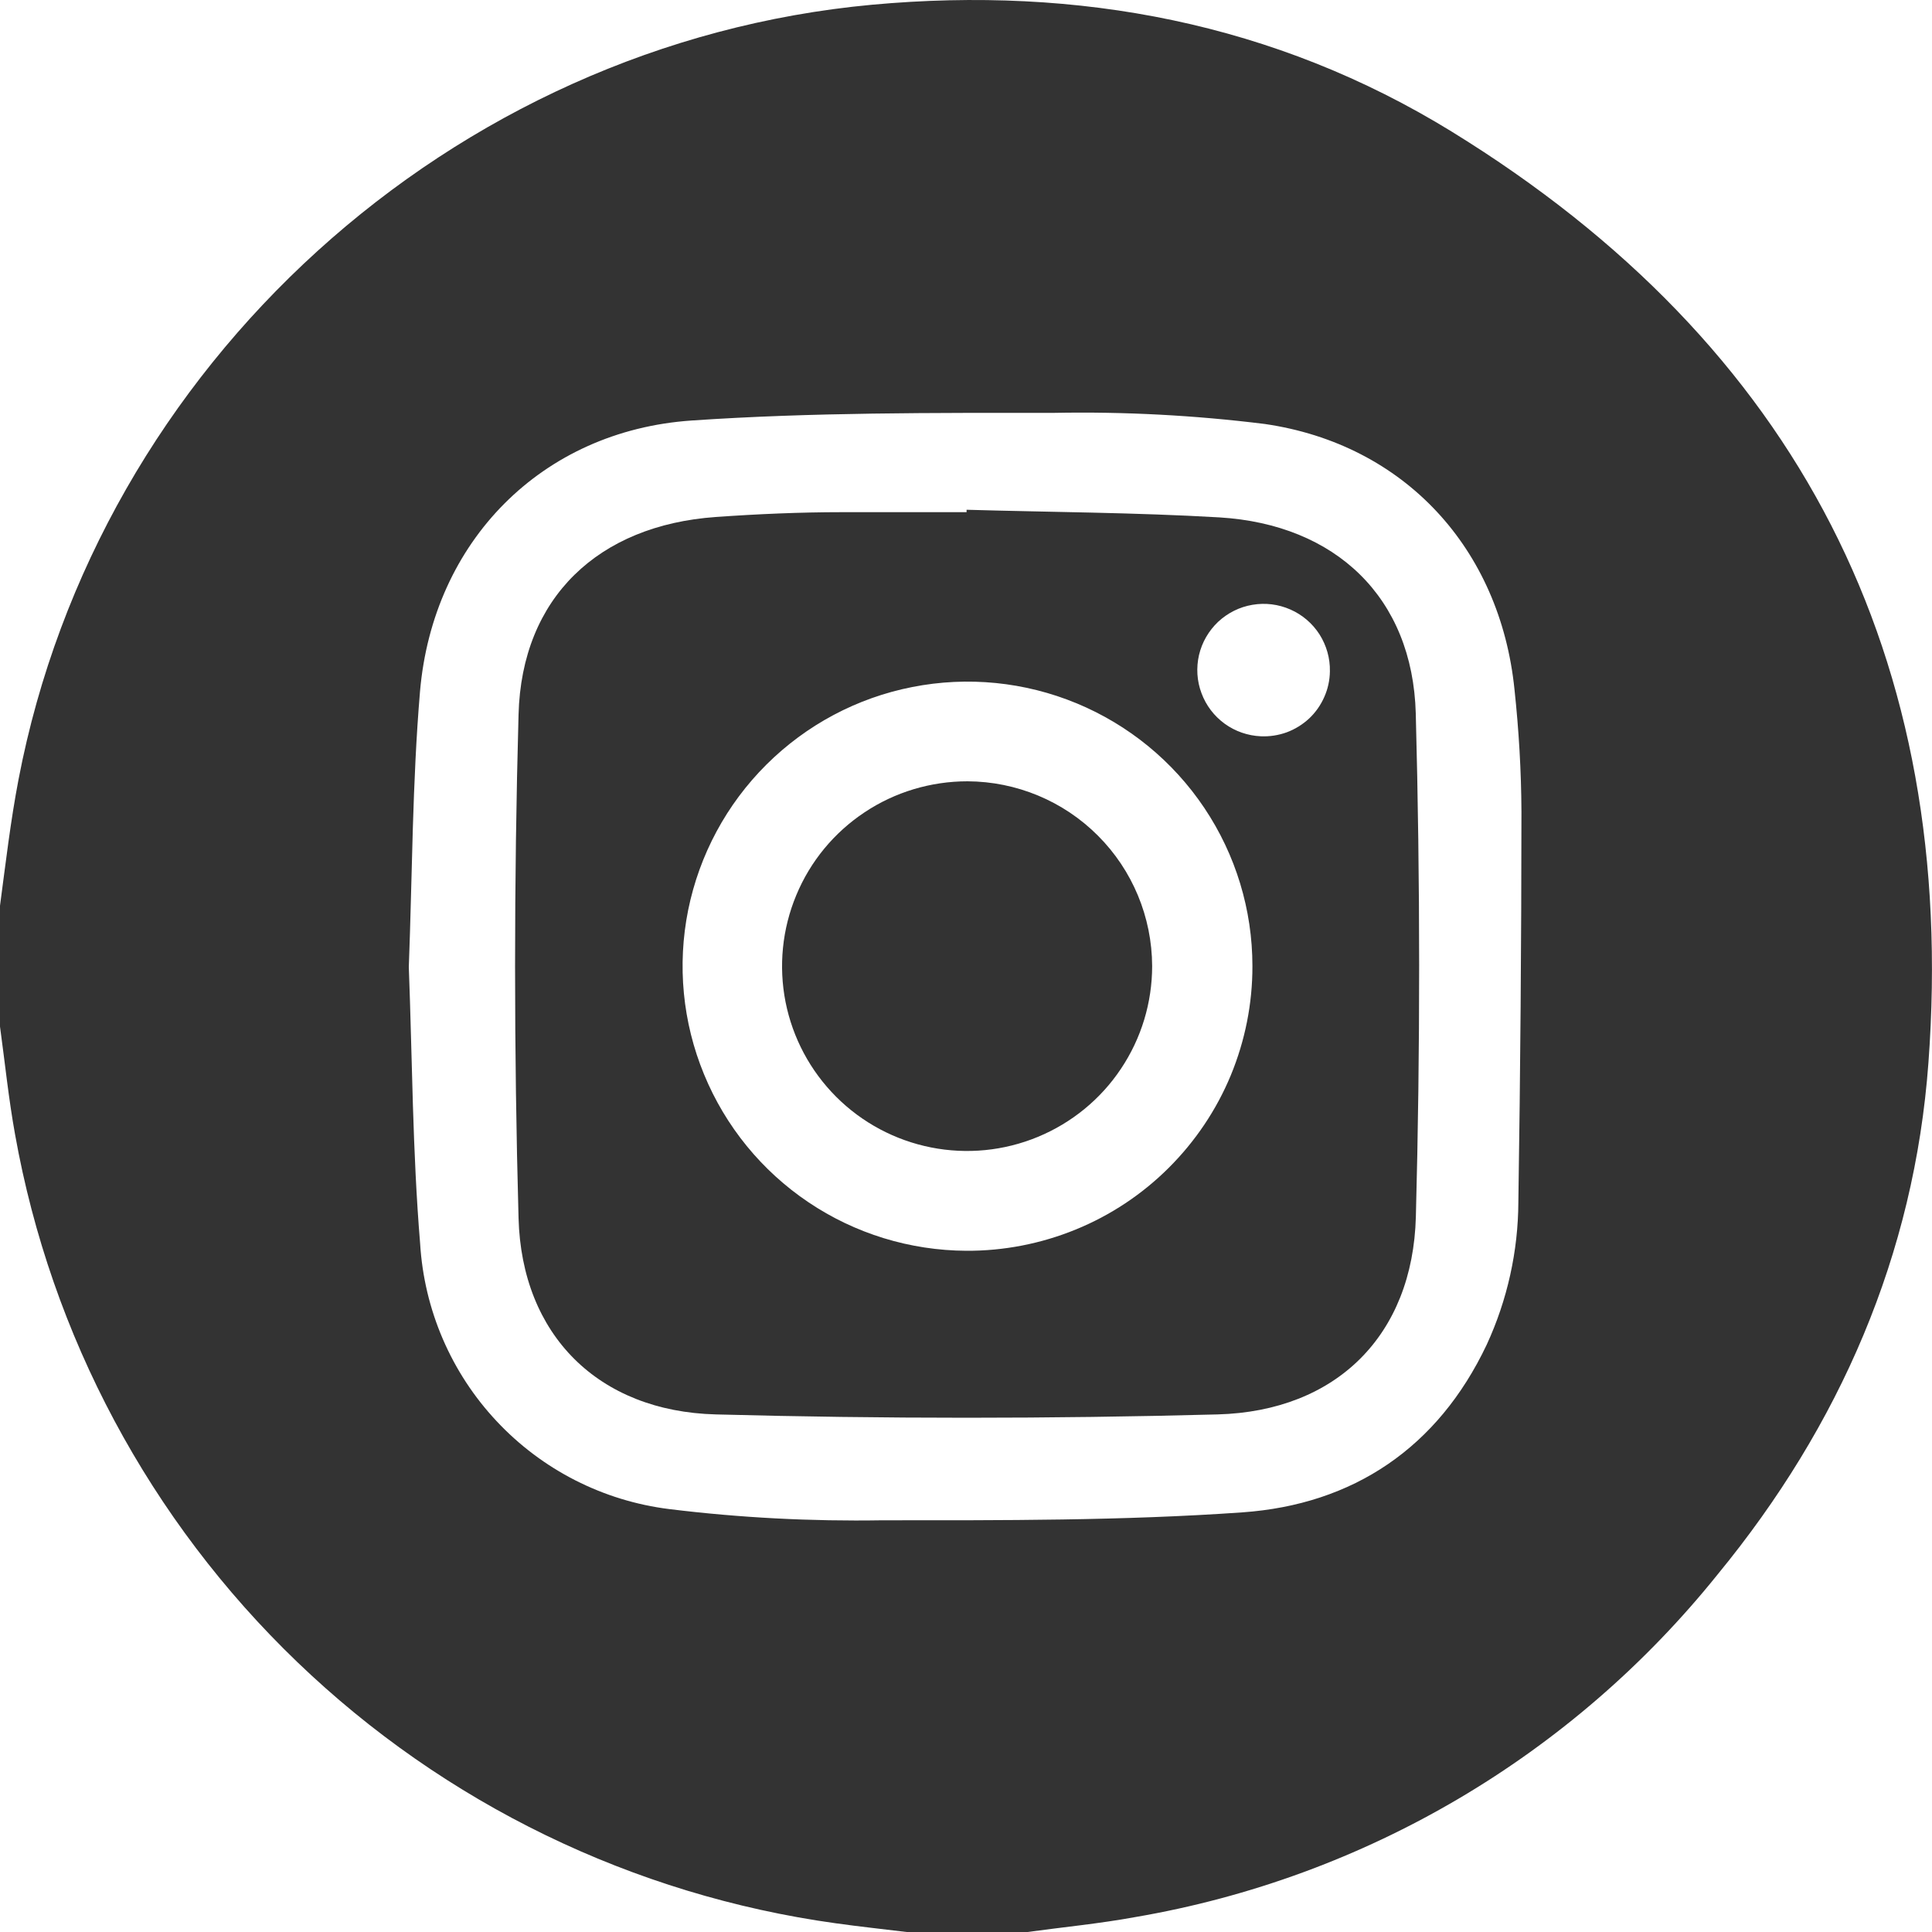
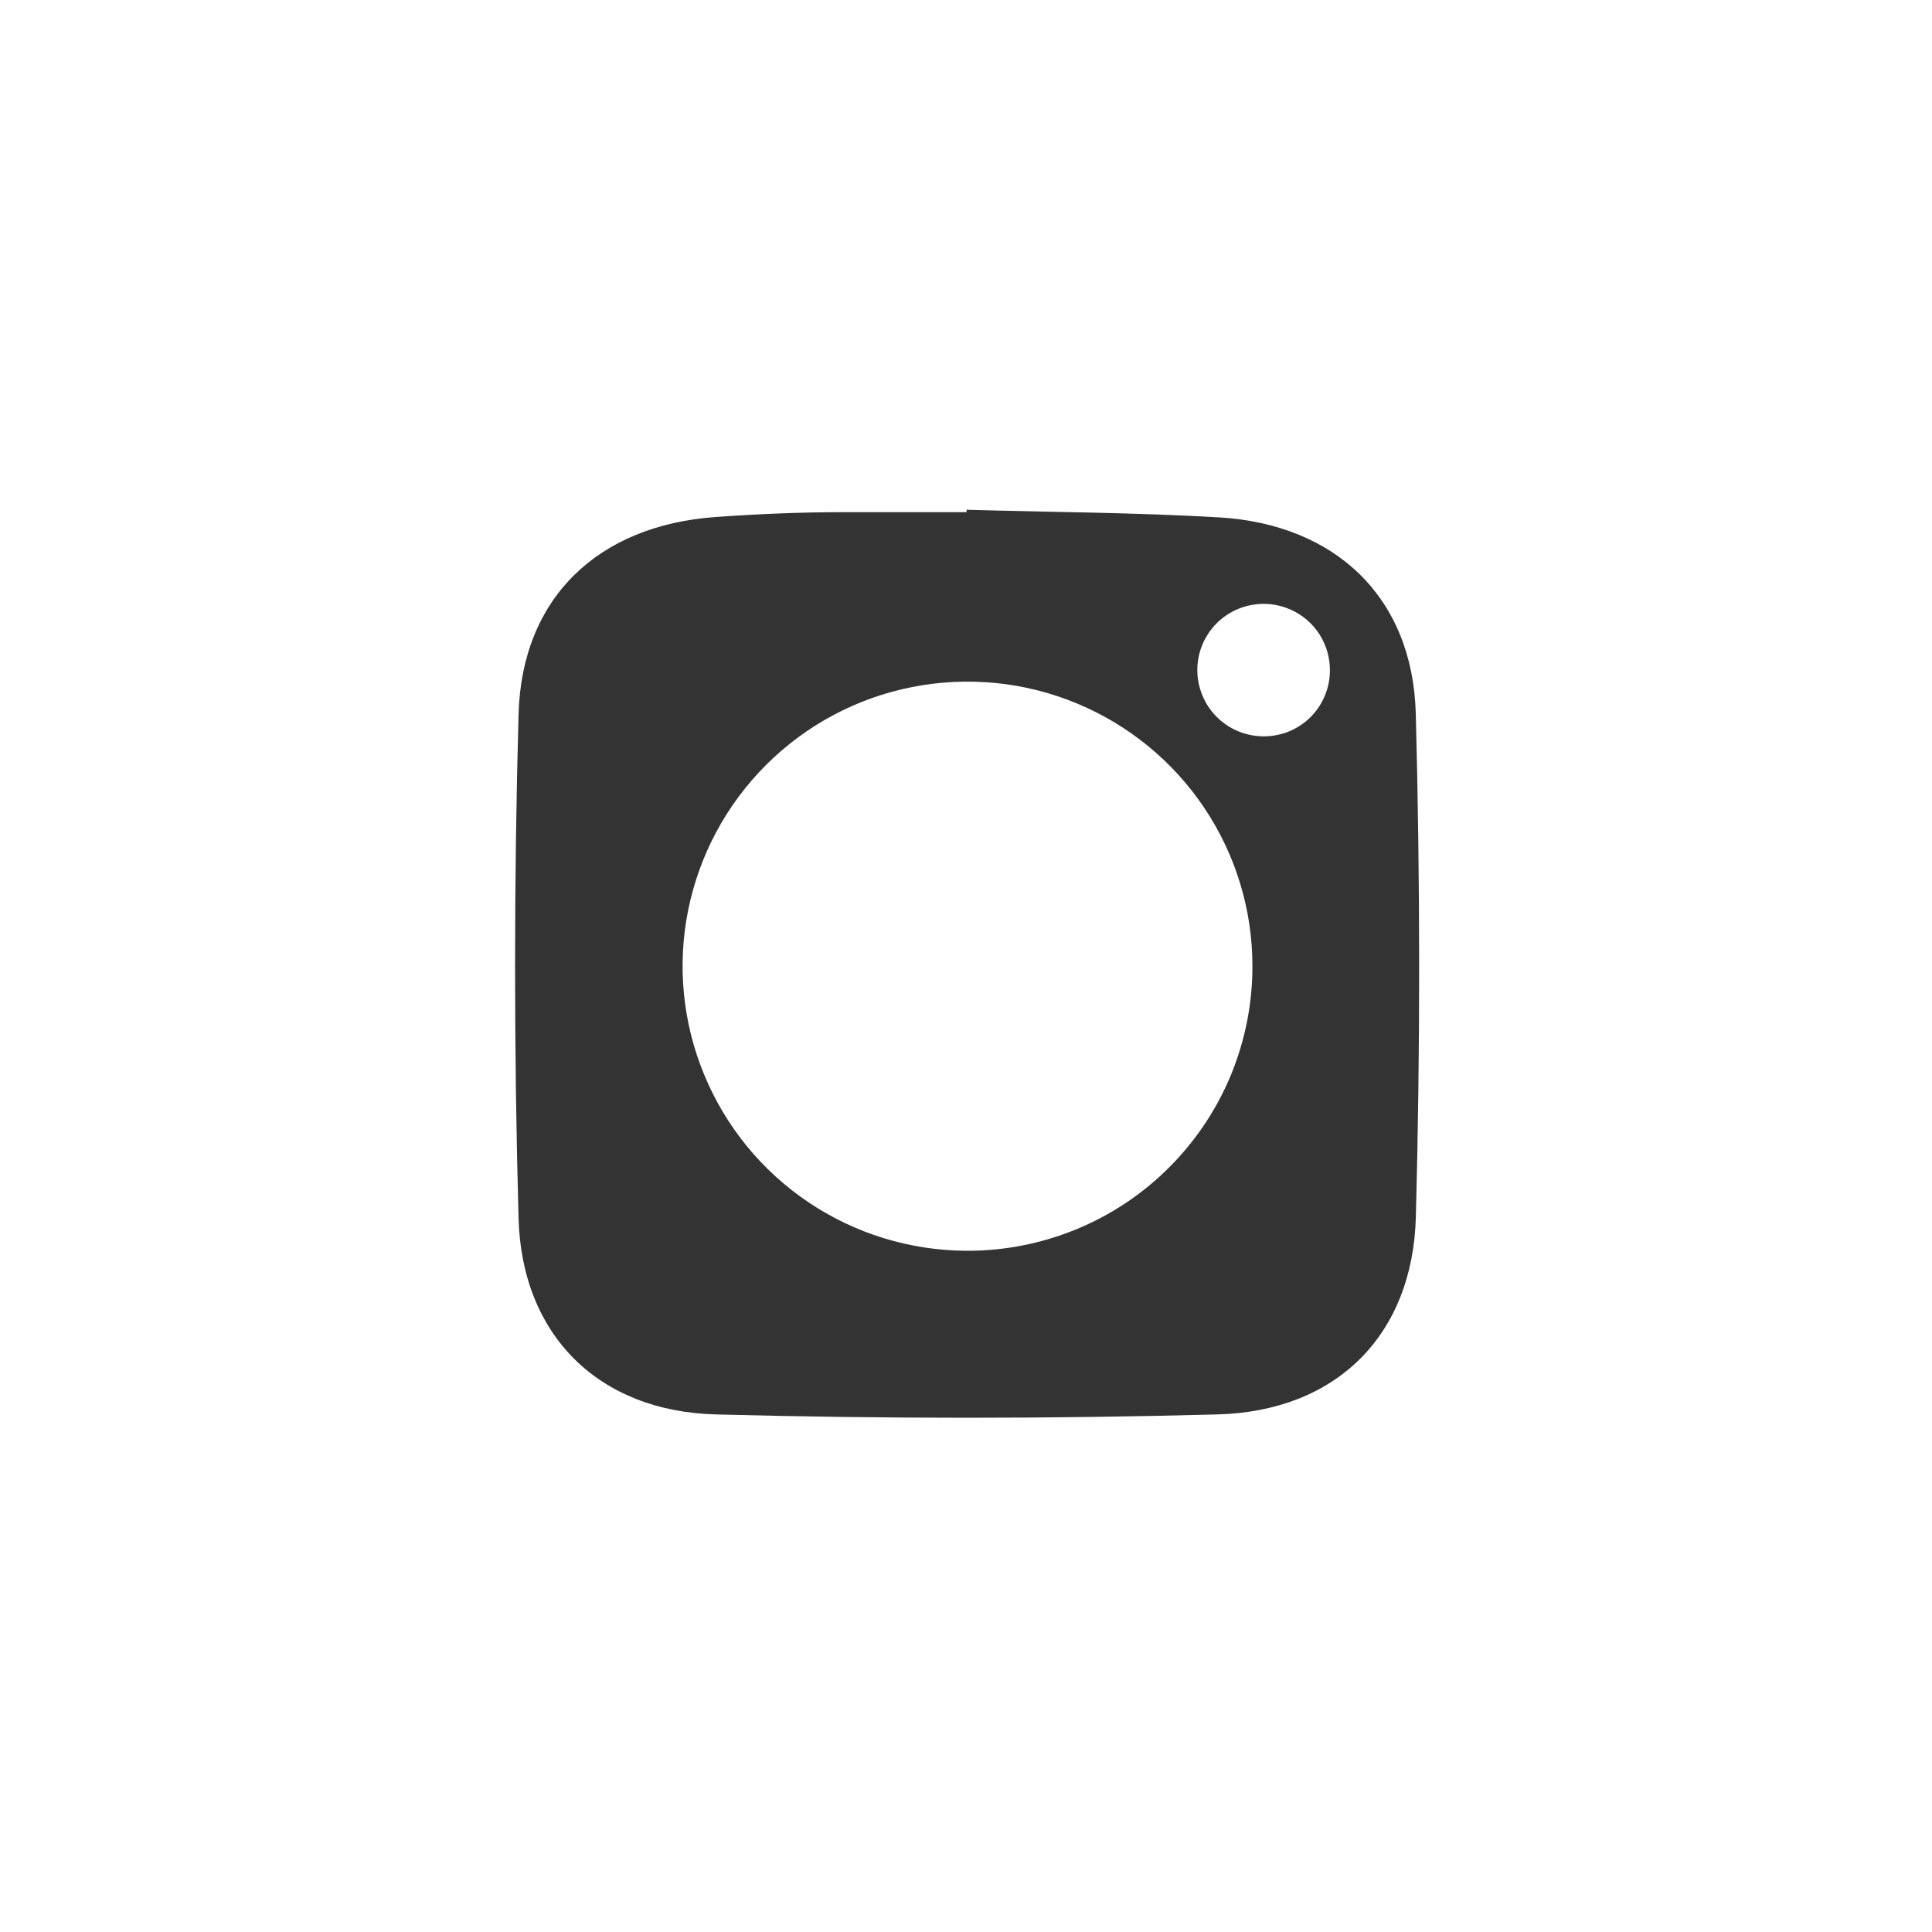
<svg xmlns="http://www.w3.org/2000/svg" width="20" height="20" viewBox="0 0 20 20" fill="none">
-   <path d="M15.029 1.363C13.198 0.236 11.164 -0.147 9.027 0.049C4.676 0.452 1.015 3.772 0.192 8.068C0.109 8.5 0.058 8.941 0 9.376V10.627C0.051 10.999 0.089 11.374 0.156 11.744C0.528 13.827 1.551 15.739 3.077 17.205C4.603 18.672 6.555 19.619 8.653 19.91C8.896 19.944 9.141 19.97 9.385 20H10.637C11.009 19.949 11.385 19.913 11.755 19.845C14.131 19.438 16.274 18.176 17.782 16.297C19.046 14.758 19.817 12.987 19.963 11.002C20.273 6.808 18.612 3.569 15.029 1.363ZM15.718 12.442C15.716 12.953 15.604 13.457 15.39 13.921C14.885 14.986 14.01 15.575 12.86 15.656C11.621 15.743 10.374 15.738 9.13 15.738C8.395 15.75 7.659 15.712 6.928 15.622C6.244 15.537 5.612 15.215 5.141 14.712C4.67 14.21 4.39 13.558 4.349 12.871C4.27 11.919 4.268 10.96 4.232 10.011C4.268 9.054 4.268 8.102 4.348 7.157C4.482 5.606 5.606 4.459 7.161 4.353C8.408 4.268 9.661 4.274 10.911 4.274C11.64 4.26 12.37 4.299 13.093 4.389C14.54 4.599 15.53 5.68 15.678 7.138C15.723 7.558 15.748 7.981 15.75 8.404C15.749 9.749 15.739 11.095 15.718 12.442Z" fill="#333333" />
  <path d="M14.656 7.385C14.623 6.186 13.828 5.429 12.623 5.356C11.752 5.305 10.873 5.302 10.006 5.277V5.302C9.575 5.302 9.146 5.302 8.715 5.302C8.285 5.302 7.843 5.321 7.408 5.352C6.197 5.438 5.4 6.183 5.368 7.397C5.32 9.133 5.32 10.87 5.368 12.609C5.4 13.819 6.193 14.61 7.41 14.642C9.141 14.688 10.873 14.688 12.605 14.642C13.835 14.608 14.625 13.822 14.657 12.595C14.703 10.86 14.702 9.123 14.656 7.385ZM10.004 12.948C9.421 12.945 8.852 12.771 8.368 12.445C7.885 12.12 7.509 11.659 7.288 11.121C7.066 10.583 7.009 9.991 7.124 9.42C7.24 8.849 7.521 8.326 7.934 7.915C8.347 7.504 8.872 7.224 9.444 7.112C10.016 6.999 10.608 7.058 11.146 7.281C11.684 7.504 12.144 7.881 12.468 8.365C12.792 8.849 12.965 9.418 12.965 10C12.966 10.389 12.889 10.773 12.741 11.132C12.592 11.491 12.373 11.816 12.098 12.09C11.823 12.364 11.496 12.581 11.136 12.728C10.776 12.875 10.391 12.95 10.002 12.948H10.004ZM13.052 7.622C12.917 7.616 12.787 7.571 12.678 7.492C12.568 7.412 12.485 7.303 12.438 7.176C12.39 7.05 12.382 6.912 12.412 6.781C12.443 6.649 12.512 6.53 12.61 6.437C12.709 6.345 12.832 6.283 12.965 6.261C13.098 6.238 13.235 6.255 13.359 6.31C13.482 6.364 13.587 6.454 13.66 6.568C13.732 6.682 13.77 6.815 13.767 6.95C13.766 7.041 13.746 7.132 13.709 7.215C13.672 7.299 13.619 7.375 13.552 7.438C13.485 7.5 13.406 7.549 13.32 7.581C13.234 7.612 13.143 7.626 13.051 7.622H13.052Z" fill="#333333" />
-   <path d="M11.927 10C11.927 10.379 11.815 10.749 11.604 11.064C11.394 11.379 11.094 11.624 10.744 11.769C10.394 11.914 10.009 11.952 9.637 11.878C9.265 11.804 8.924 11.622 8.656 11.354C8.388 11.086 8.206 10.745 8.132 10.373C8.059 10.002 8.097 9.617 8.243 9.267C8.388 8.917 8.634 8.619 8.95 8.409C9.265 8.199 9.636 8.088 10.015 8.088C10.522 8.09 11.008 8.292 11.366 8.651C11.724 9.009 11.925 9.494 11.927 10Z" fill="#333333" />
</svg>